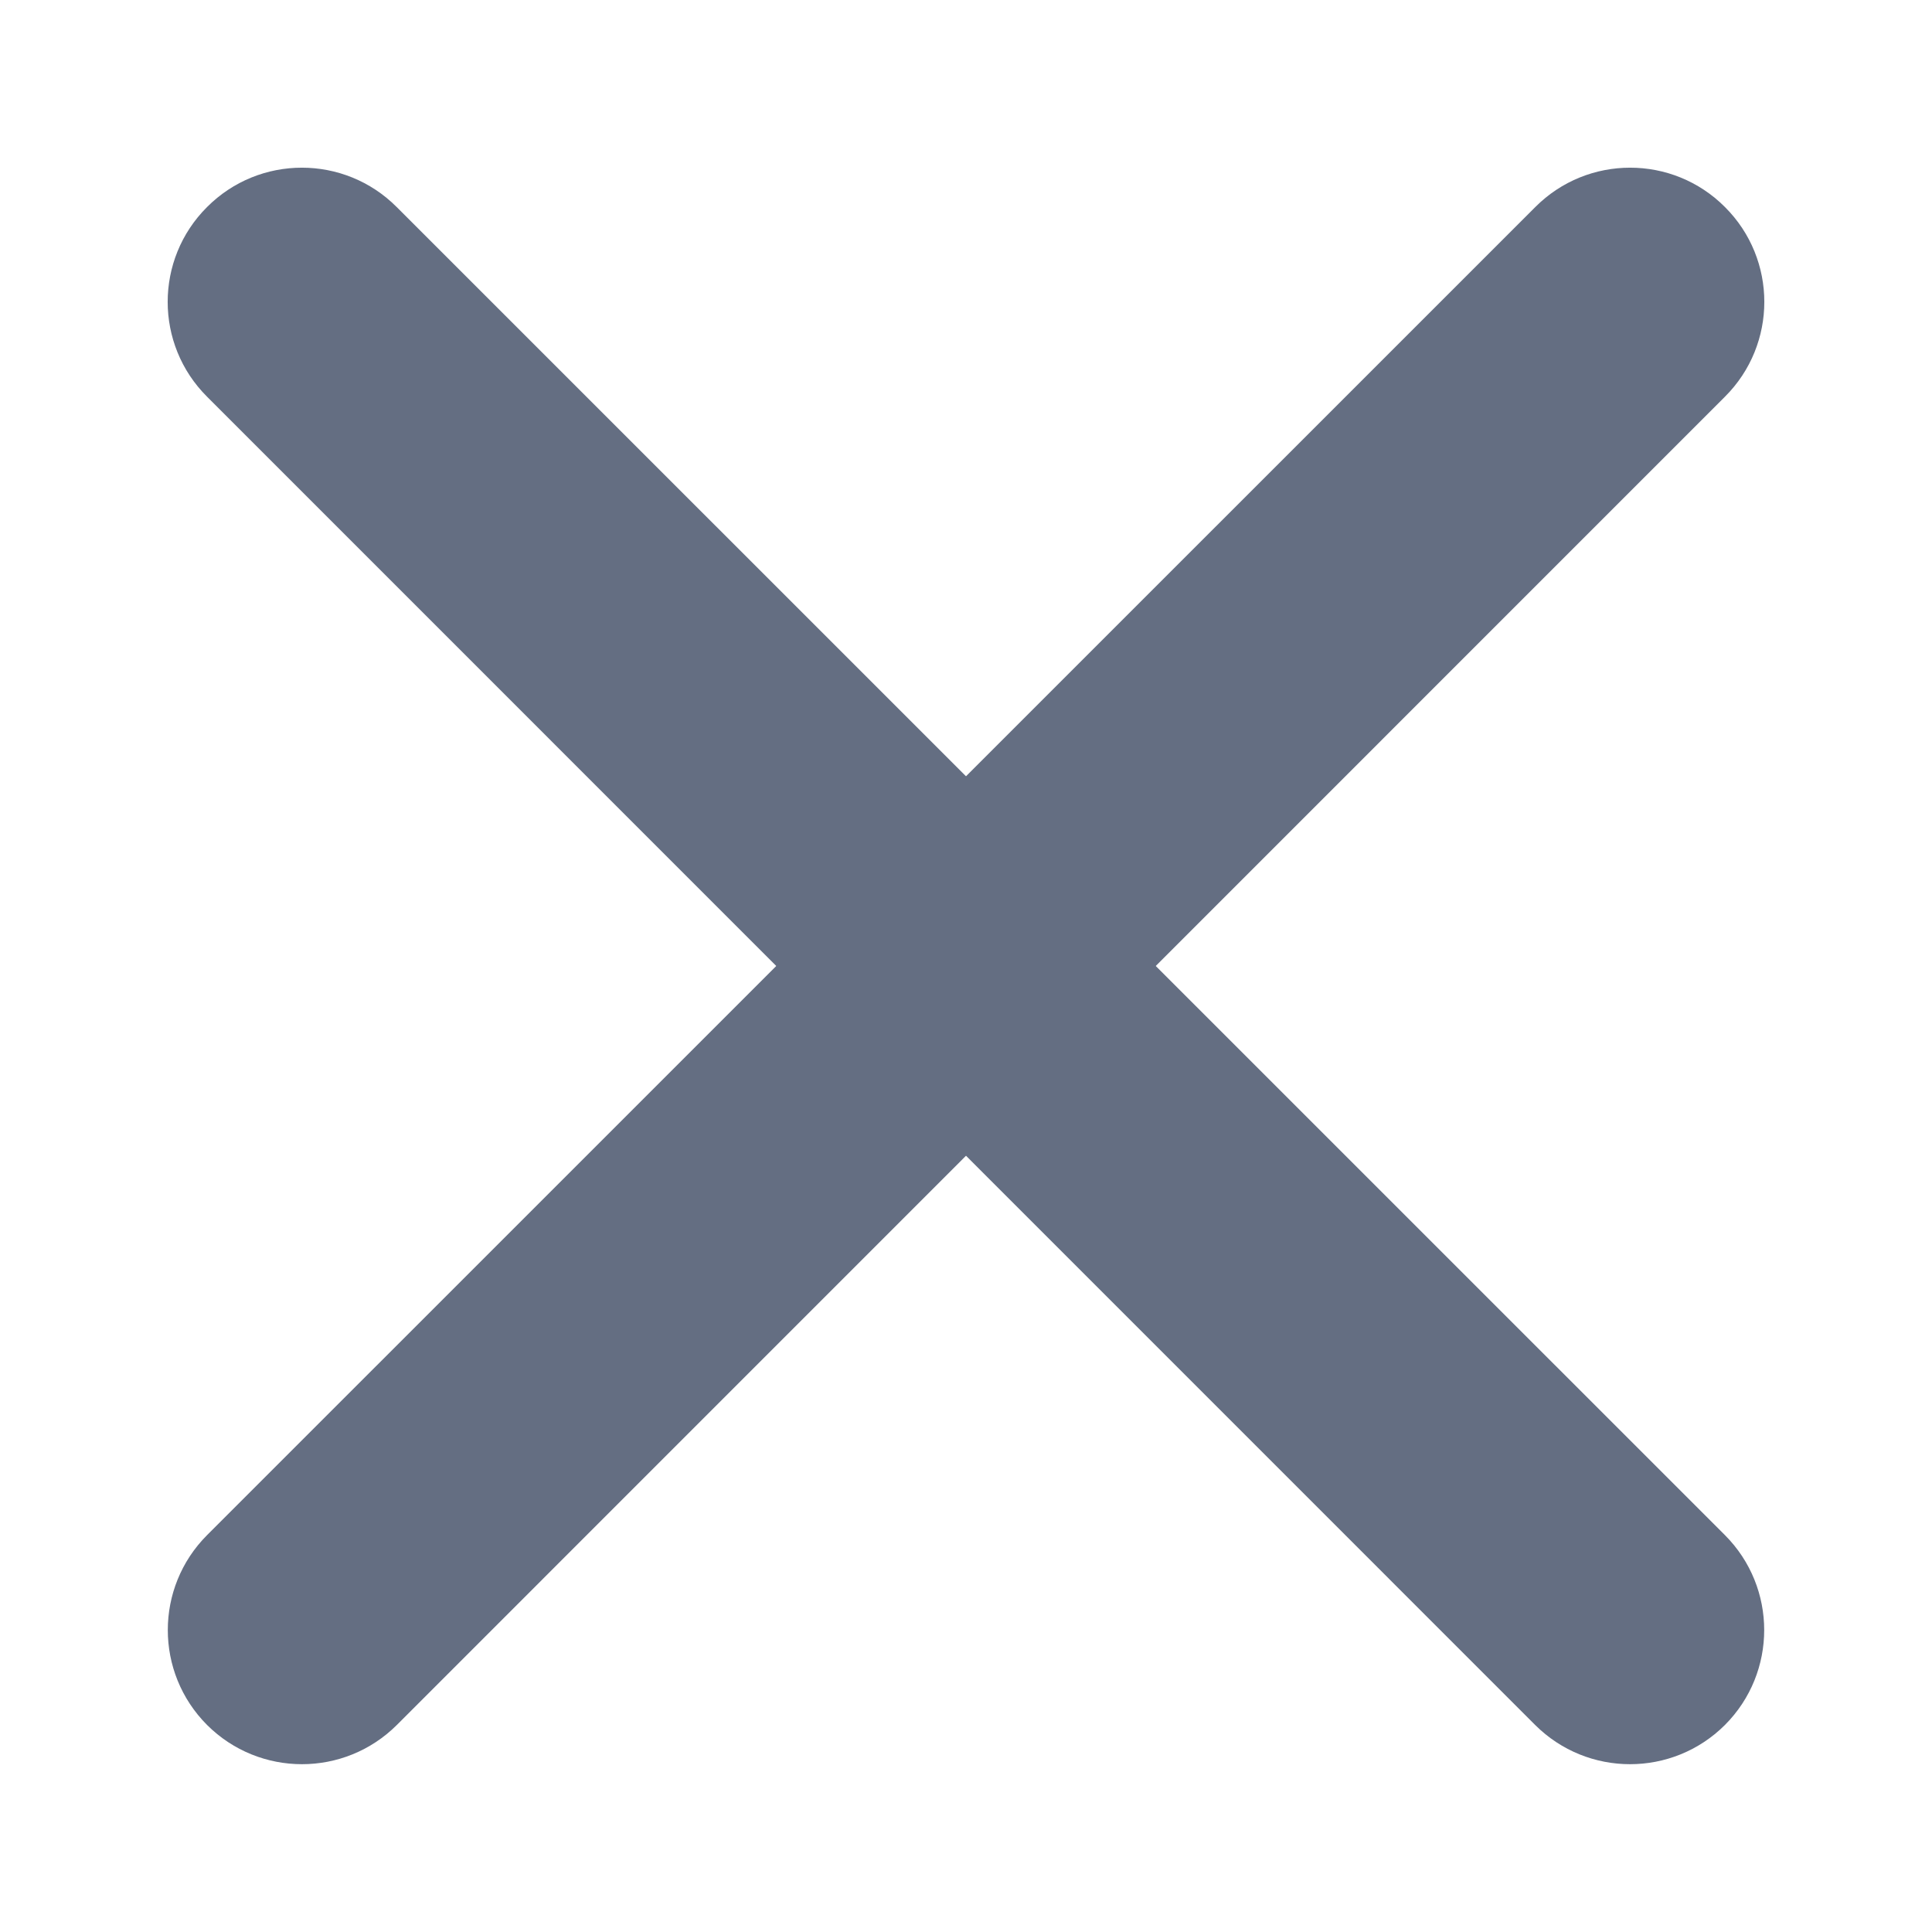
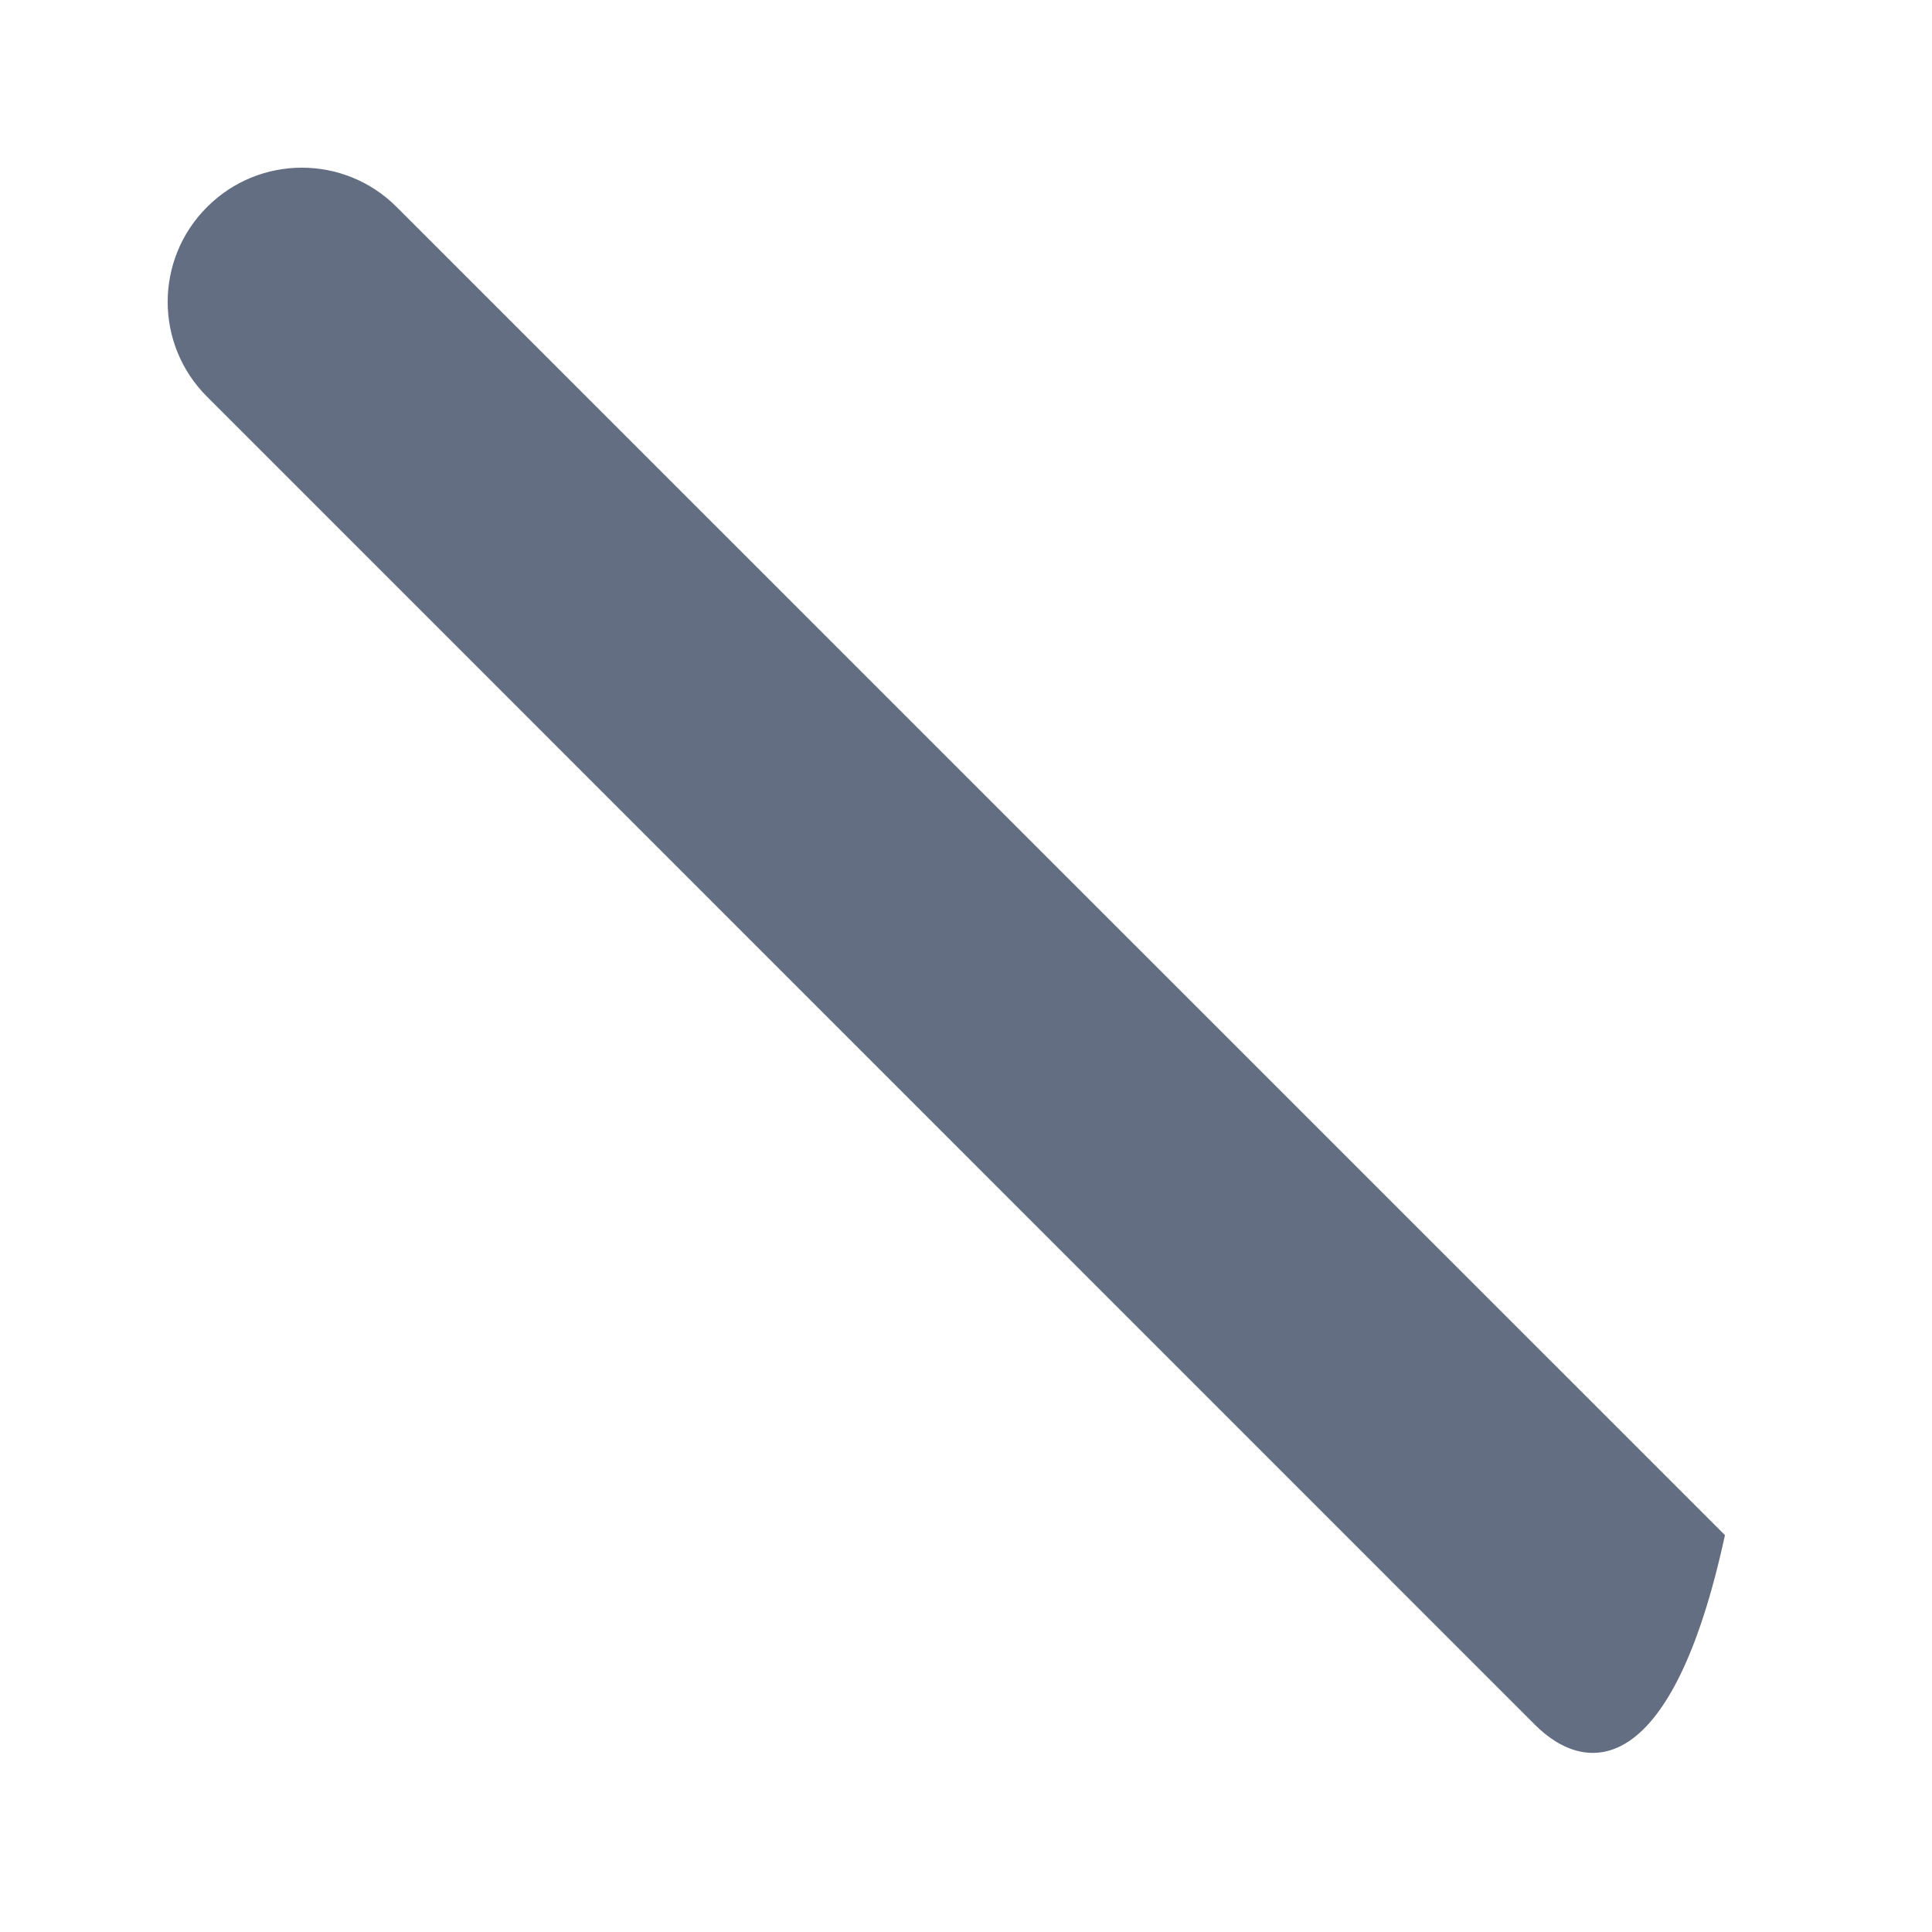
<svg xmlns="http://www.w3.org/2000/svg" width="12" height="12" viewBox="0 0 12 12" fill="none">
  <g id="Group 16">
-     <path id="Vector (Stroke)" fill-rule="evenodd" clip-rule="evenodd" d="M10.714 1.286C11.04 1.611 11.04 2.139 10.714 2.464L2.465 10.714C2.139 11.039 1.612 11.039 1.286 10.714C0.961 10.388 0.961 9.861 1.286 9.535L9.536 1.286C9.861 0.96 10.389 0.96 10.714 1.286Z" fill="#646E82" />
-     <path id="Vector (Stroke)_2" fill-rule="evenodd" clip-rule="evenodd" d="M1.286 1.286C1.611 0.96 2.139 0.96 2.464 1.286L10.714 9.535C11.039 9.861 11.039 10.388 10.714 10.714C10.388 11.039 9.861 11.039 9.535 10.714L1.286 2.464C0.96 2.139 0.96 1.611 1.286 1.286Z" fill="#646E82" />
+     <path id="Vector (Stroke)_2" fill-rule="evenodd" clip-rule="evenodd" d="M1.286 1.286C1.611 0.96 2.139 0.96 2.464 1.286L10.714 9.535C10.388 11.039 9.861 11.039 9.535 10.714L1.286 2.464C0.96 2.139 0.96 1.611 1.286 1.286Z" fill="#646E82" />
  </g>
</svg>